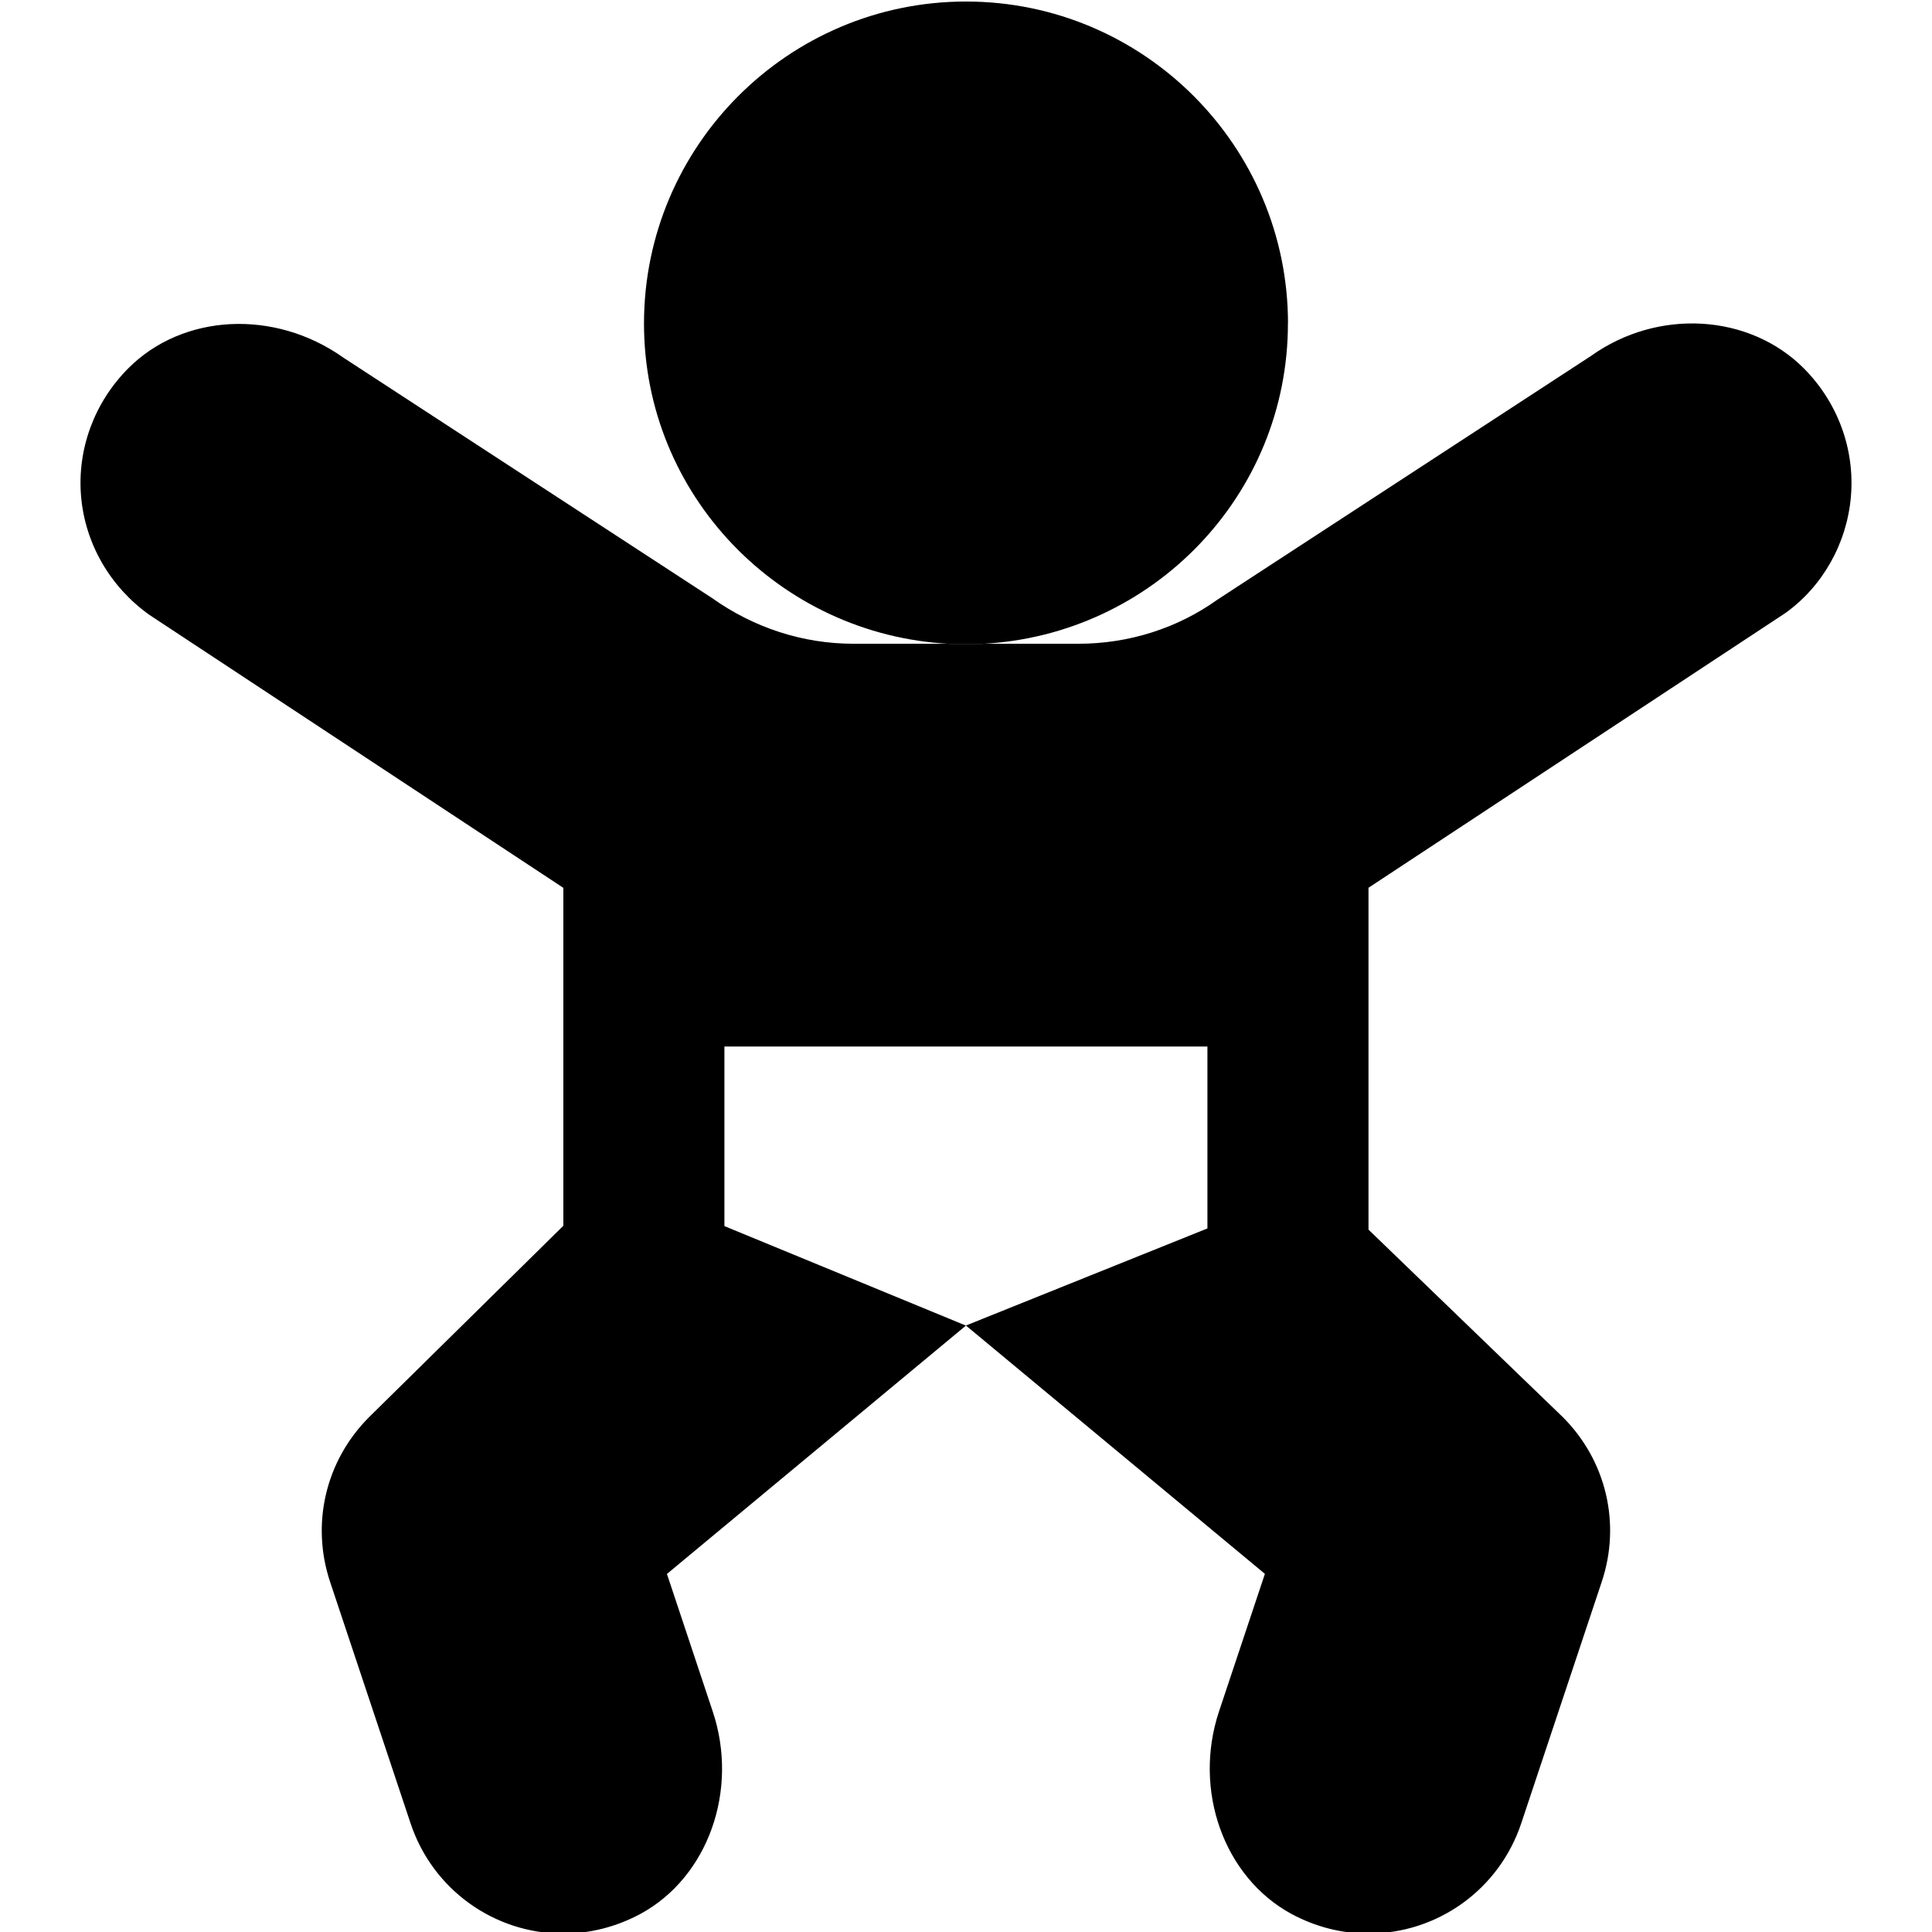
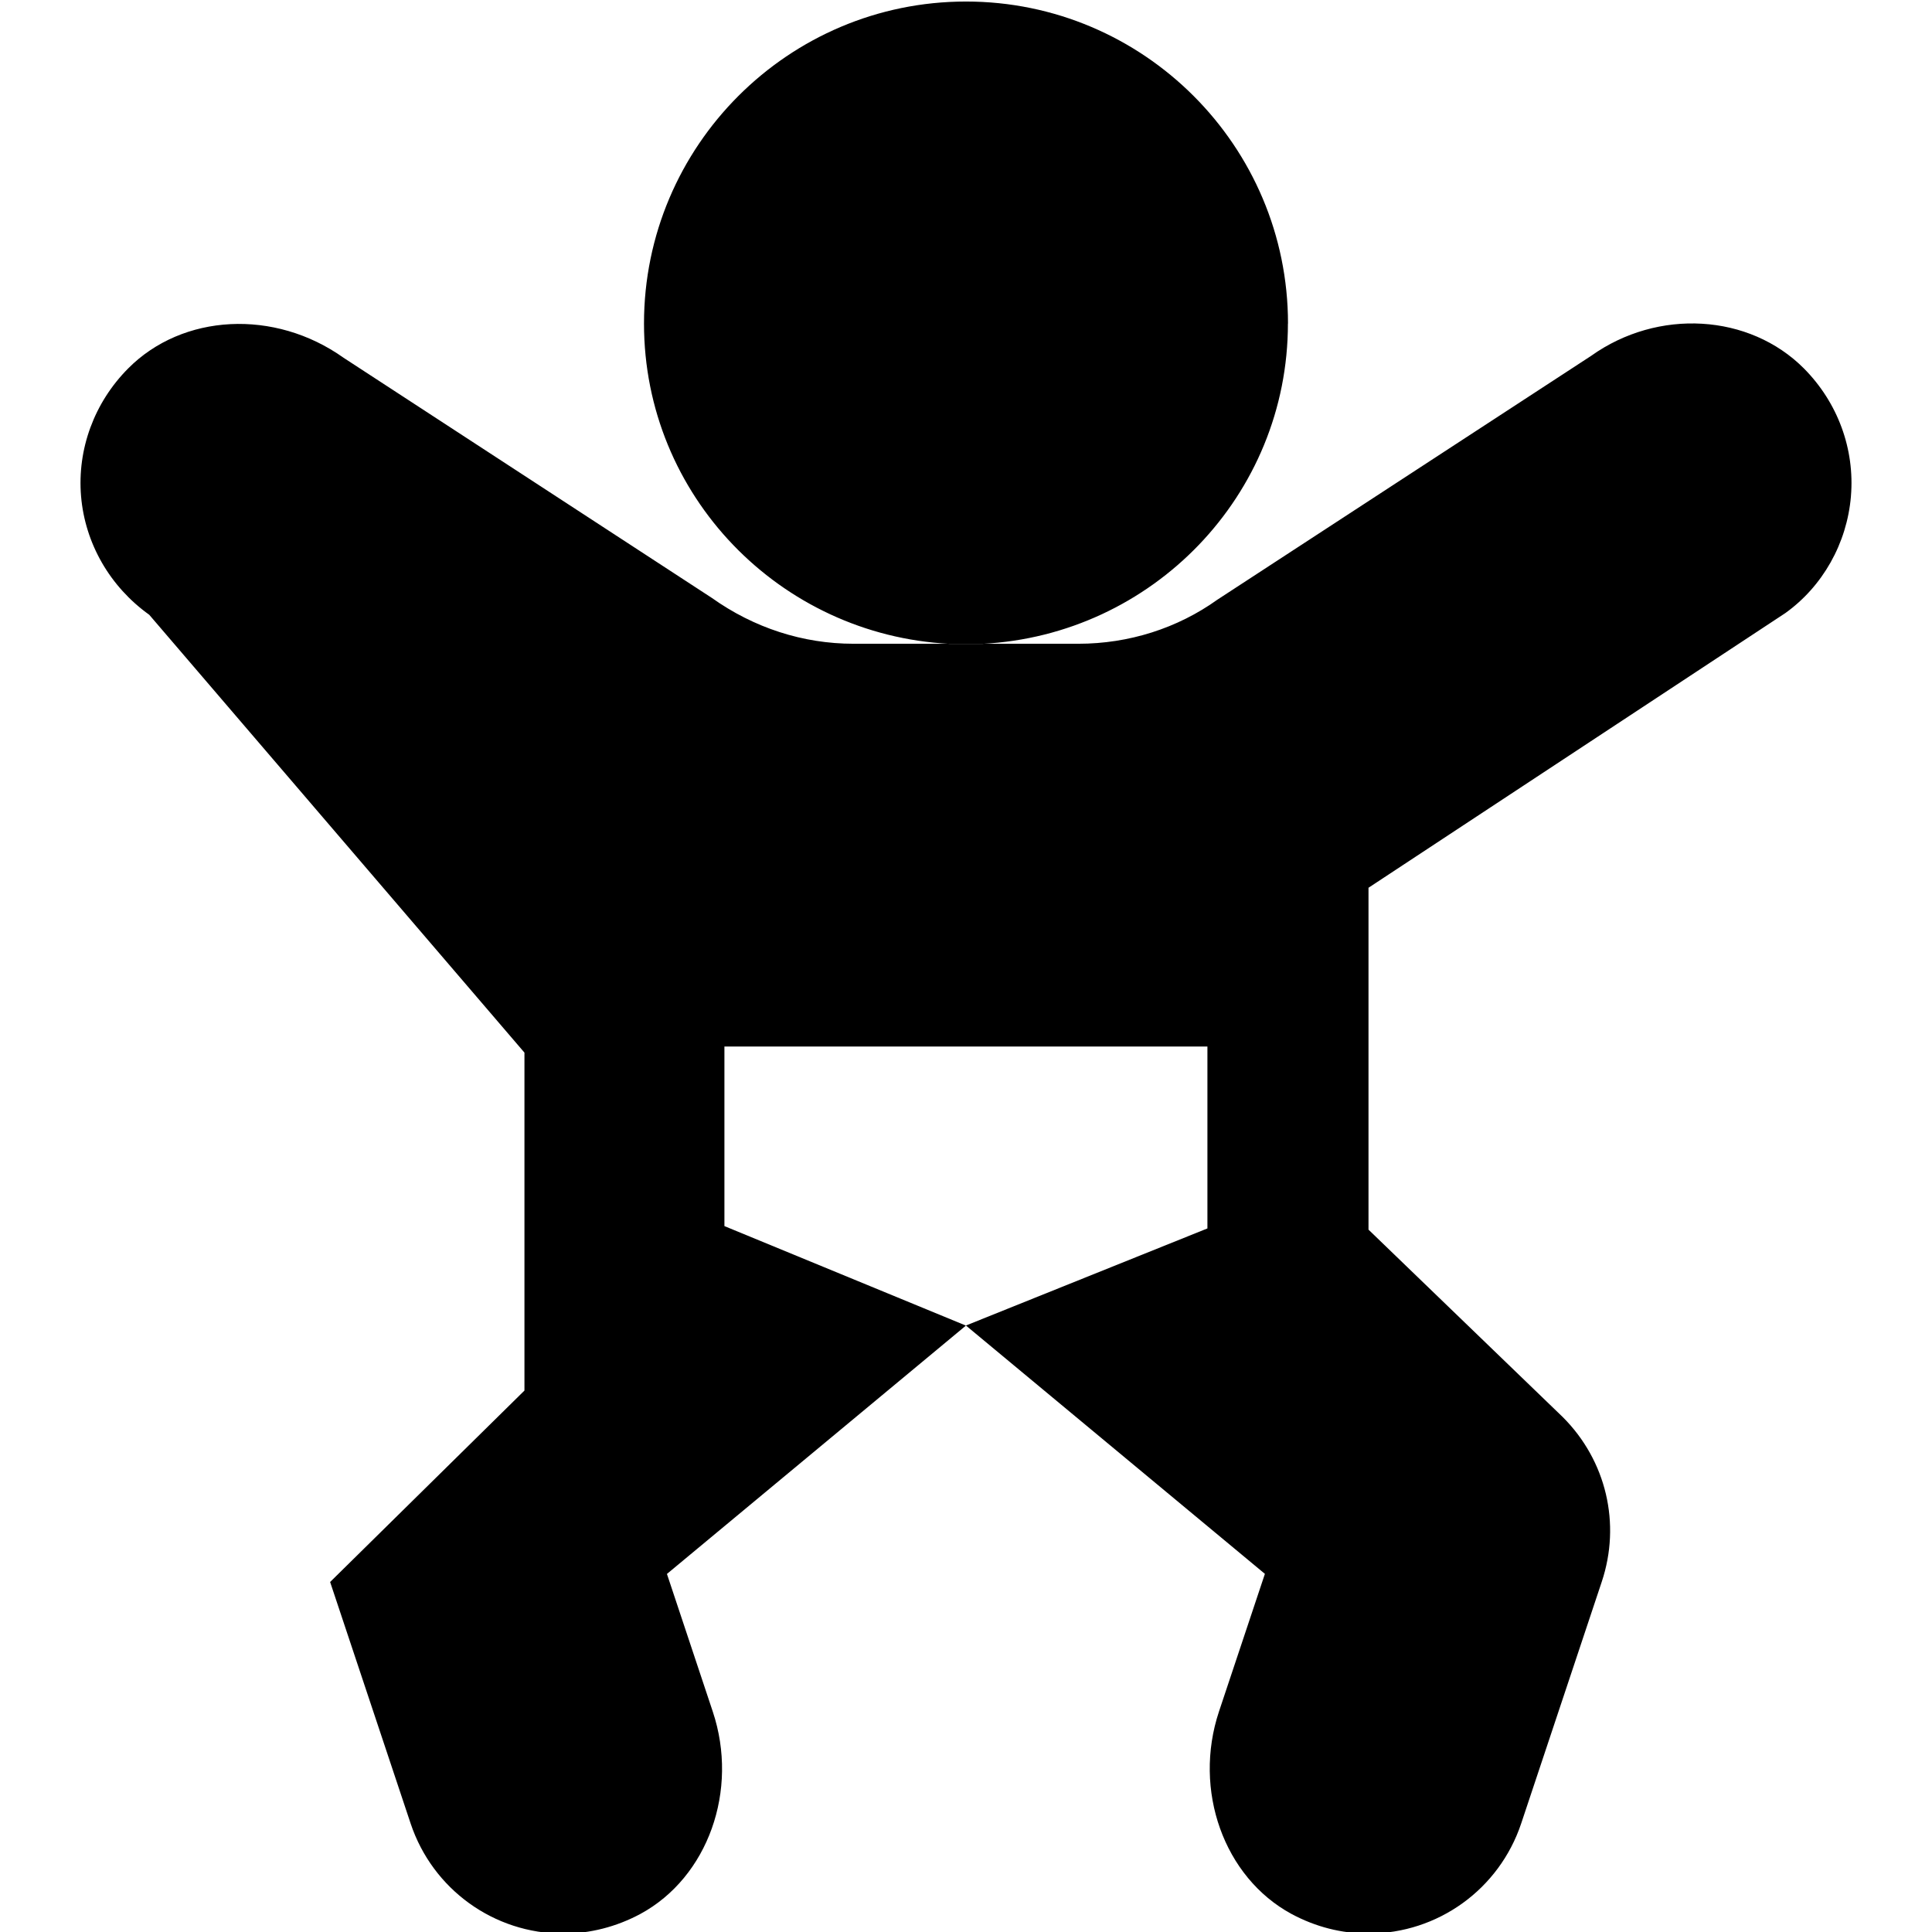
<svg xmlns="http://www.w3.org/2000/svg" id="Layer_1" data-name="Layer 1" viewBox="0 0 24 24" width="512" height="512">
-   <path d="M22.993,6.166c-.05,.587-.353,1.119-.815,1.45l-5.178,3.412v4.247l2.414,2.329c.54,.54,.725,1.324,.483,2.047l-1,3c-.273,.818-1.035,1.368-1.897,1.368-.334,0-.656-.082-.956-.243-.84-.455-1.227-1.537-.901-2.516l.57-1.709-3.714-3.085,3-1.206v-2.26h-6v2.231l3,1.236-3.714,3.085,.569,1.709c.327,.979-.06,2.06-.898,2.514-.297,.16-.628,.245-.958,.245-.862,0-1.624-.55-1.897-1.368l-1-3c-.241-.723-.056-1.507,.483-2.047l2.414-2.378v-4.198L1.854,7.637c-.488-.349-.797-.885-.847-1.472-.049-.586,.164-1.164,.584-1.587,.677-.683,1.821-.743,2.678-.133l4.573,2.982c.524,.373,1.133,.57,1.761,.57h2.793c.628,0,1.231-.193,1.726-.547l4.643-3.029c.831-.593,1.967-.524,2.644,.156,.42,.423,.633,1.001,.584,1.587Zm-6.993-2.146C16,1.813,14.206,.019,12,.019s-4,1.794-4,4c0,2.136,1.687,3.87,3.795,3.979h.409c2.109-.109,3.795-1.843,3.795-3.979Z" />
+   <path d="M22.993,6.166c-.05,.587-.353,1.119-.815,1.45l-5.178,3.412v4.247l2.414,2.329c.54,.54,.725,1.324,.483,2.047l-1,3c-.273,.818-1.035,1.368-1.897,1.368-.334,0-.656-.082-.956-.243-.84-.455-1.227-1.537-.901-2.516l.57-1.709-3.714-3.085,3-1.206v-2.26h-6v2.231l3,1.236-3.714,3.085,.569,1.709c.327,.979-.06,2.06-.898,2.514-.297,.16-.628,.245-.958,.245-.862,0-1.624-.55-1.897-1.368l-1-3l2.414-2.378v-4.198L1.854,7.637c-.488-.349-.797-.885-.847-1.472-.049-.586,.164-1.164,.584-1.587,.677-.683,1.821-.743,2.678-.133l4.573,2.982c.524,.373,1.133,.57,1.761,.57h2.793c.628,0,1.231-.193,1.726-.547l4.643-3.029c.831-.593,1.967-.524,2.644,.156,.42,.423,.633,1.001,.584,1.587Zm-6.993-2.146C16,1.813,14.206,.019,12,.019s-4,1.794-4,4c0,2.136,1.687,3.87,3.795,3.979h.409c2.109-.109,3.795-1.843,3.795-3.979Z" />
</svg>